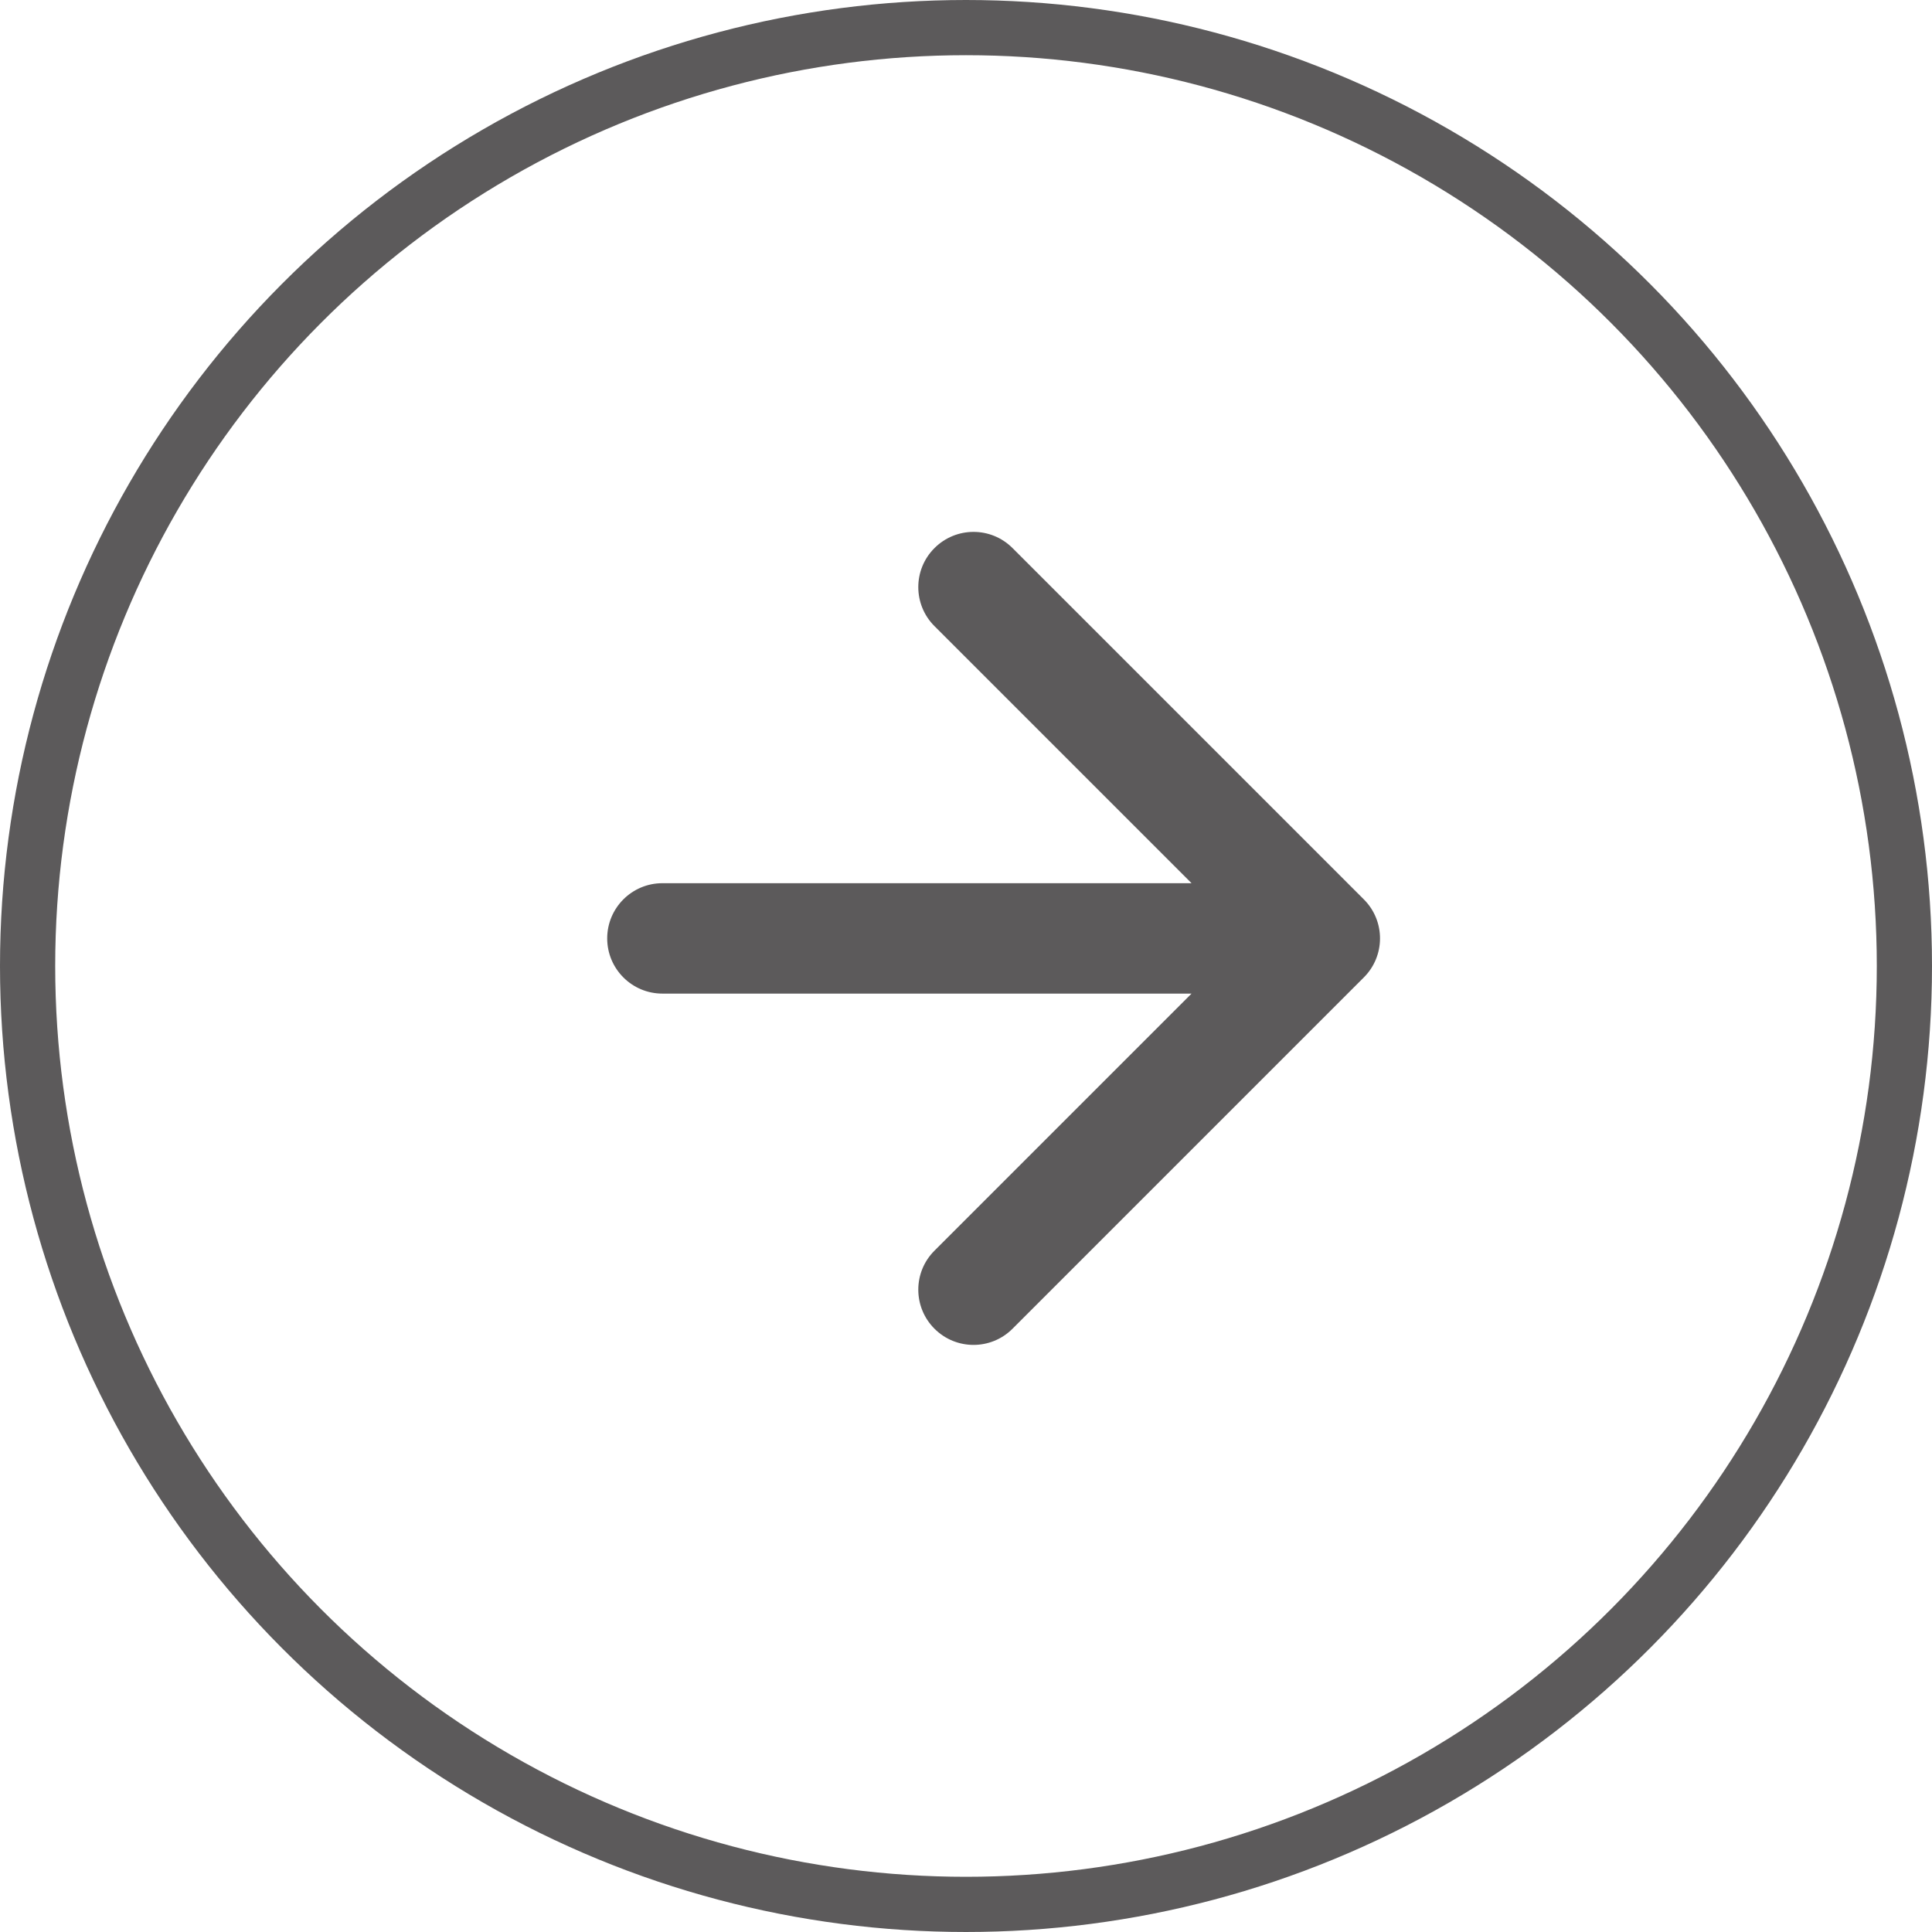
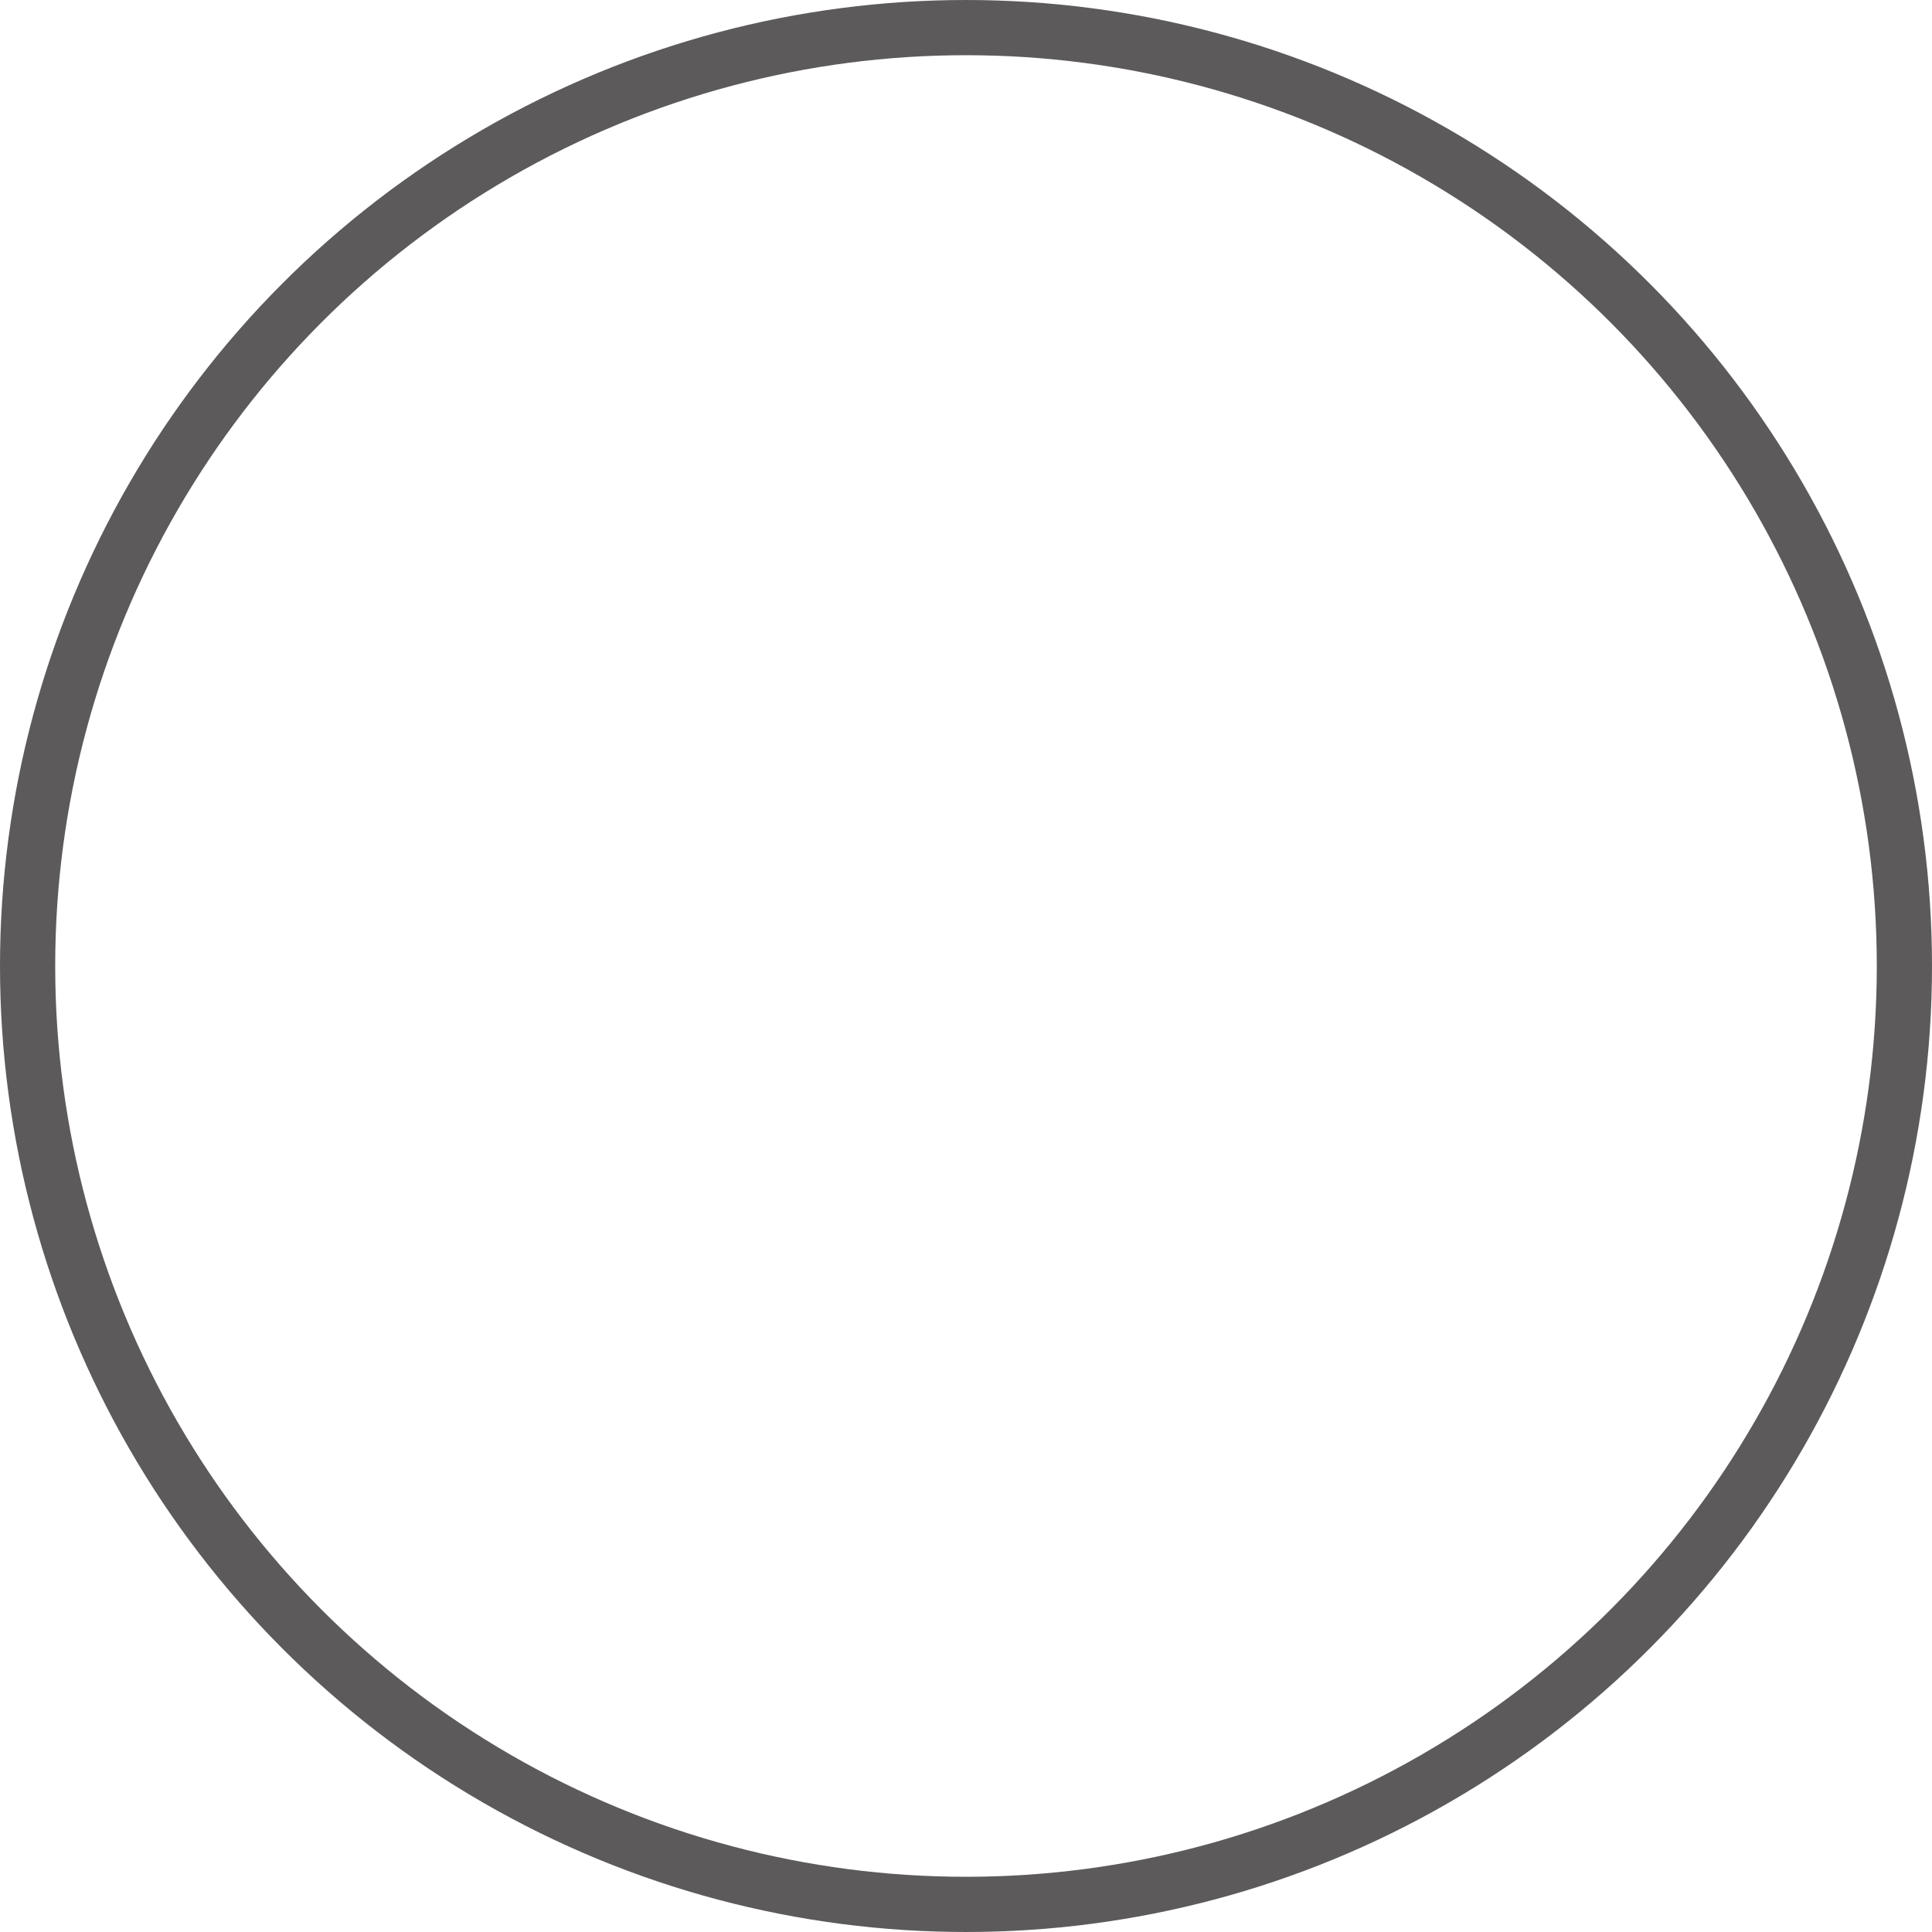
<svg xmlns="http://www.w3.org/2000/svg" width="35" height="35" viewBox="0 0 35 35" fill="none">
  <circle cx="17.5" cy="17.5" r="17" transform="rotate(180 17.5 17.5)" stroke="#5C5A5B" />
-   <path d="M12 16C11.448 16 11 16.448 11 17C11 17.552 11.448 18 12 18L12 16ZM24.707 17.707C25.098 17.317 25.098 16.683 24.707 16.293L18.343 9.929C17.953 9.538 17.32 9.538 16.929 9.929C16.538 10.319 16.538 10.953 16.929 11.343L22.586 17L16.929 22.657C16.538 23.047 16.538 23.68 16.929 24.071C17.32 24.462 17.953 24.462 18.343 24.071L24.707 17.707ZM12 18L24 18L24 16L12 16L12 18Z" fill="#5C5A5B" />
</svg>